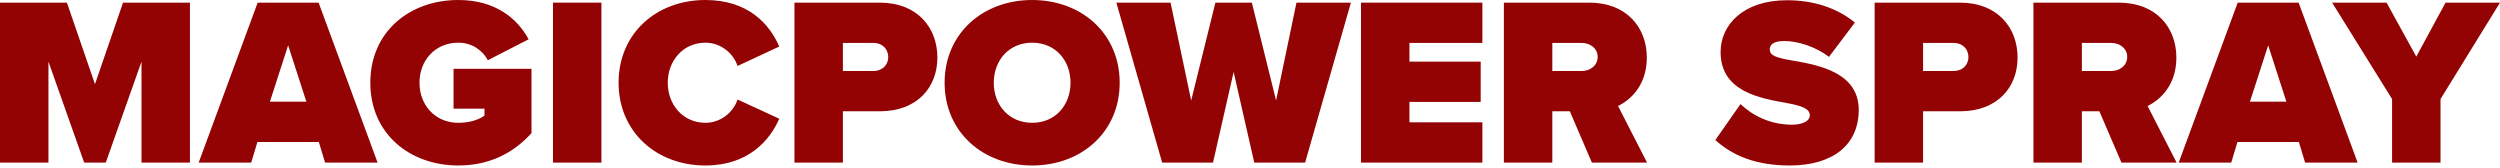
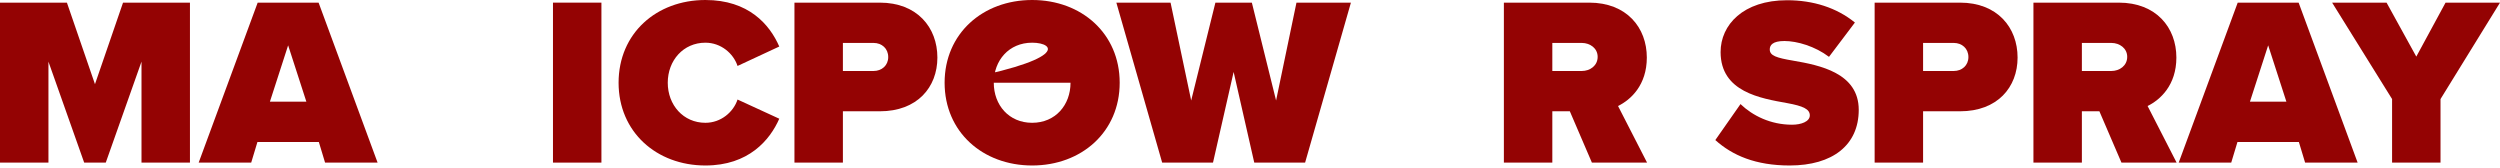
<svg xmlns="http://www.w3.org/2000/svg" width="668" height="45" viewBox="0 0 668 45" fill="none">
  <path d="M50.754 43.449H37.809V16.47L28.261 43.449H22.493L12.945 16.47V43.449H0V0.705H17.879L25.377 22.493L32.875 0.705H50.754V43.449Z" fill="#940303" />
  <path d="M100.892 43.449H86.858L85.192 37.937H68.787L67.121 43.449H53.086L68.851 0.705H85.128L100.892 43.449ZM81.86 27.171L76.989 12.112L72.119 27.171H81.86Z" fill="#940303" />
-   <path d="M98.95 22.109C98.95 8.395 109.524 0 122.469 0C132.402 0 138.297 4.999 141.245 10.51L130.351 16.085C128.941 13.457 126.121 11.407 122.469 11.407C116.253 11.407 112.087 16.149 112.087 22.109C112.087 28.069 116.253 32.811 122.469 32.811C125.224 32.811 127.788 32.106 129.454 30.888V29.03H121.187V18.392H142.014V35.566C137.272 40.821 130.864 44.218 122.469 44.218C109.524 44.218 98.95 35.759 98.95 22.109Z" fill="#940303" />
  <path d="M160.7 43.449H147.755V0.705H160.7V43.449Z" fill="#940303" />
  <path d="M188.485 44.218C175.412 44.218 165.286 35.246 165.286 22.109C165.286 8.908 175.412 0 188.485 0C200.02 0 205.659 6.537 208.222 12.432L197.072 17.623C195.982 14.291 192.65 11.407 188.485 11.407C182.589 11.407 178.424 16.149 178.424 22.109C178.424 28.069 182.589 32.811 188.485 32.811C192.65 32.811 195.982 29.927 197.072 26.595L208.222 31.721C205.723 37.425 200.02 44.218 188.485 44.218Z" fill="#940303" />
  <path d="M225.222 43.449H212.277V0.705H235.09C245.087 0.705 250.47 7.37 250.47 15.38C250.47 23.326 245.087 29.735 235.09 29.735H225.222V43.449ZM237.333 15.252C237.333 12.945 235.603 11.471 233.424 11.471H225.222V18.969H233.424C235.603 18.969 237.333 17.495 237.333 15.252Z" fill="#940303" />
-   <path d="M252.4 22.109C252.4 8.972 262.589 0 275.79 0C288.992 0 299.181 8.972 299.181 22.109C299.181 35.246 288.992 44.218 275.79 44.218C262.589 44.218 252.4 35.246 252.4 22.109ZM286.044 22.109C286.044 16.149 282.007 11.407 275.79 11.407C269.574 11.407 265.537 16.149 265.537 22.109C265.537 28.069 269.574 32.811 275.79 32.811C282.007 32.811 286.044 28.069 286.044 22.109Z" fill="#940303" />
+   <path d="M252.4 22.109C252.4 8.972 262.589 0 275.79 0C288.992 0 299.181 8.972 299.181 22.109C299.181 35.246 288.992 44.218 275.79 44.218C262.589 44.218 252.4 35.246 252.4 22.109ZC286.044 16.149 282.007 11.407 275.79 11.407C269.574 11.407 265.537 16.149 265.537 22.109C265.537 28.069 269.574 32.811 275.79 32.811C282.007 32.811 286.044 28.069 286.044 22.109Z" fill="#940303" />
  <path d="M348.724 43.449H335.138L329.627 19.225L324.115 43.449H310.53L298.29 0.705H312.773L318.284 26.851L324.756 0.705H334.497L340.969 26.851L346.416 0.705H360.963L348.724 43.449Z" fill="#940303" />
-   <path d="M396.088 43.449H363.661V0.705H396.088V11.471H376.606V16.47H395.639V27.235H376.606V32.683H396.088V43.449Z" fill="#940303" />
  <path d="M440.094 43.449H425.355L419.459 29.735H414.781V43.449H401.836V0.705H424.65C434.647 0.705 440.03 7.37 440.03 15.38C440.03 22.75 435.736 26.659 432.34 28.325L440.094 43.449ZM426.893 15.188C426.893 12.881 424.842 11.471 422.663 11.471H414.781V18.969H422.663C424.842 18.969 426.893 17.559 426.893 15.188Z" fill="#940303" />
  <path d="M458.333 37.425L465.062 27.812C468.266 30.888 473.073 33.323 478.84 33.323C481.275 33.323 483.582 32.49 483.582 30.824C483.582 29.158 481.788 28.325 477.558 27.556C470.509 26.274 459.743 24.608 459.743 13.906C459.743 6.665 465.767 0.064 477.494 0.064C484.479 0.064 490.76 2.051 495.63 6.024L488.709 15.188C484.992 12.368 480.186 10.958 476.789 10.958C473.585 10.958 472.88 12.112 472.88 13.201C472.88 14.867 474.611 15.444 479.161 16.213C486.21 17.431 496.655 19.481 496.655 29.35C496.655 38.77 489.67 44.218 478.199 44.218C469.099 44.218 462.883 41.526 458.333 37.425Z" fill="#940303" />
  <path d="M513.848 43.449H500.903V0.705H523.717C533.714 0.705 539.097 7.37 539.097 15.38C539.097 23.326 533.714 29.735 523.717 29.735H513.848V43.449ZM525.959 15.252C525.959 12.945 524.229 11.471 522.05 11.471H513.848V18.969H522.05C524.229 18.969 525.959 17.495 525.959 15.252Z" fill="#940303" />
  <path d="M581.591 43.449H566.852L560.956 29.735H556.278V43.449H543.333V0.705H566.147C576.144 0.705 581.527 7.37 581.527 15.38C581.527 22.75 577.233 26.659 573.837 28.325L581.591 43.449ZM568.39 15.188C568.39 12.881 566.339 11.471 564.16 11.471H556.278V18.969H564.16C566.339 18.969 568.39 17.559 568.39 15.188Z" fill="#940303" />
  <path d="M629.957 43.449H615.923L614.257 37.937H597.851L596.185 43.449H582.151L597.915 0.705H614.193L629.957 43.449ZM610.924 27.171L606.054 12.112L601.184 27.171H610.924Z" fill="#940303" />
  <path d="M652.107 43.449H639.163V26.466L623.142 0.705H637.689L645.635 15.124L653.453 0.705H668L652.107 26.466V43.449Z" fill="#940303" />
</svg>